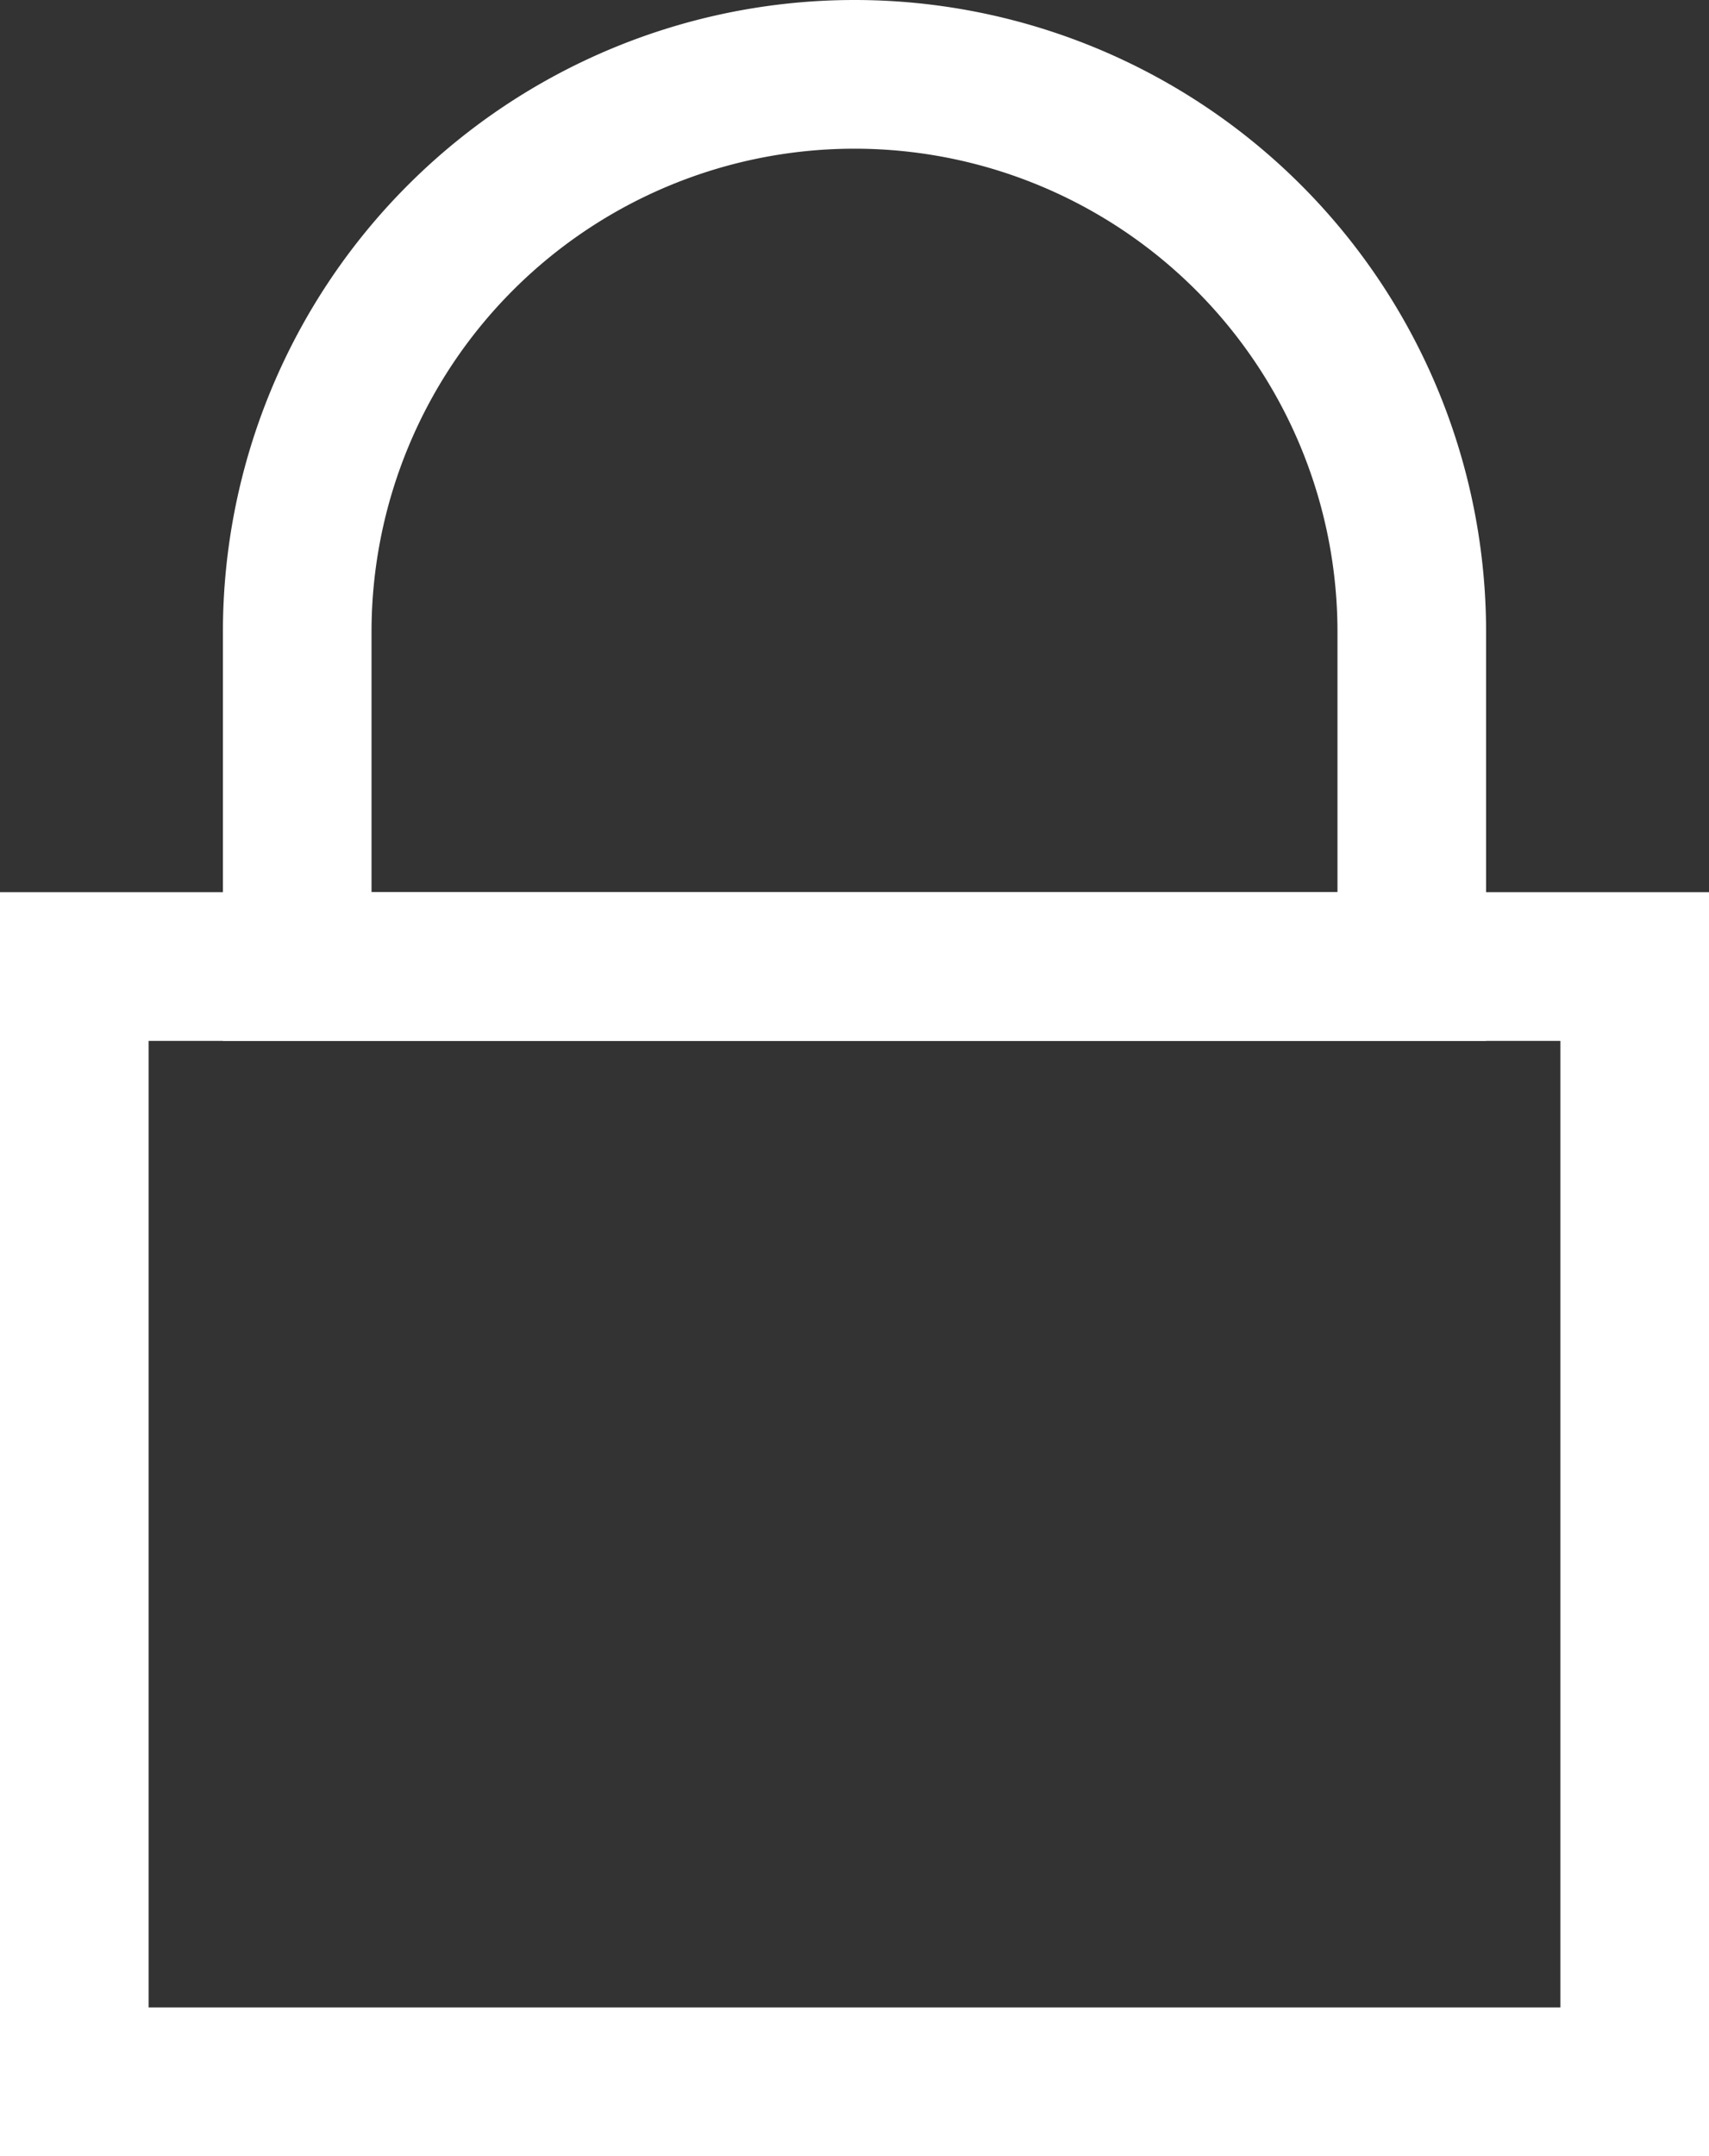
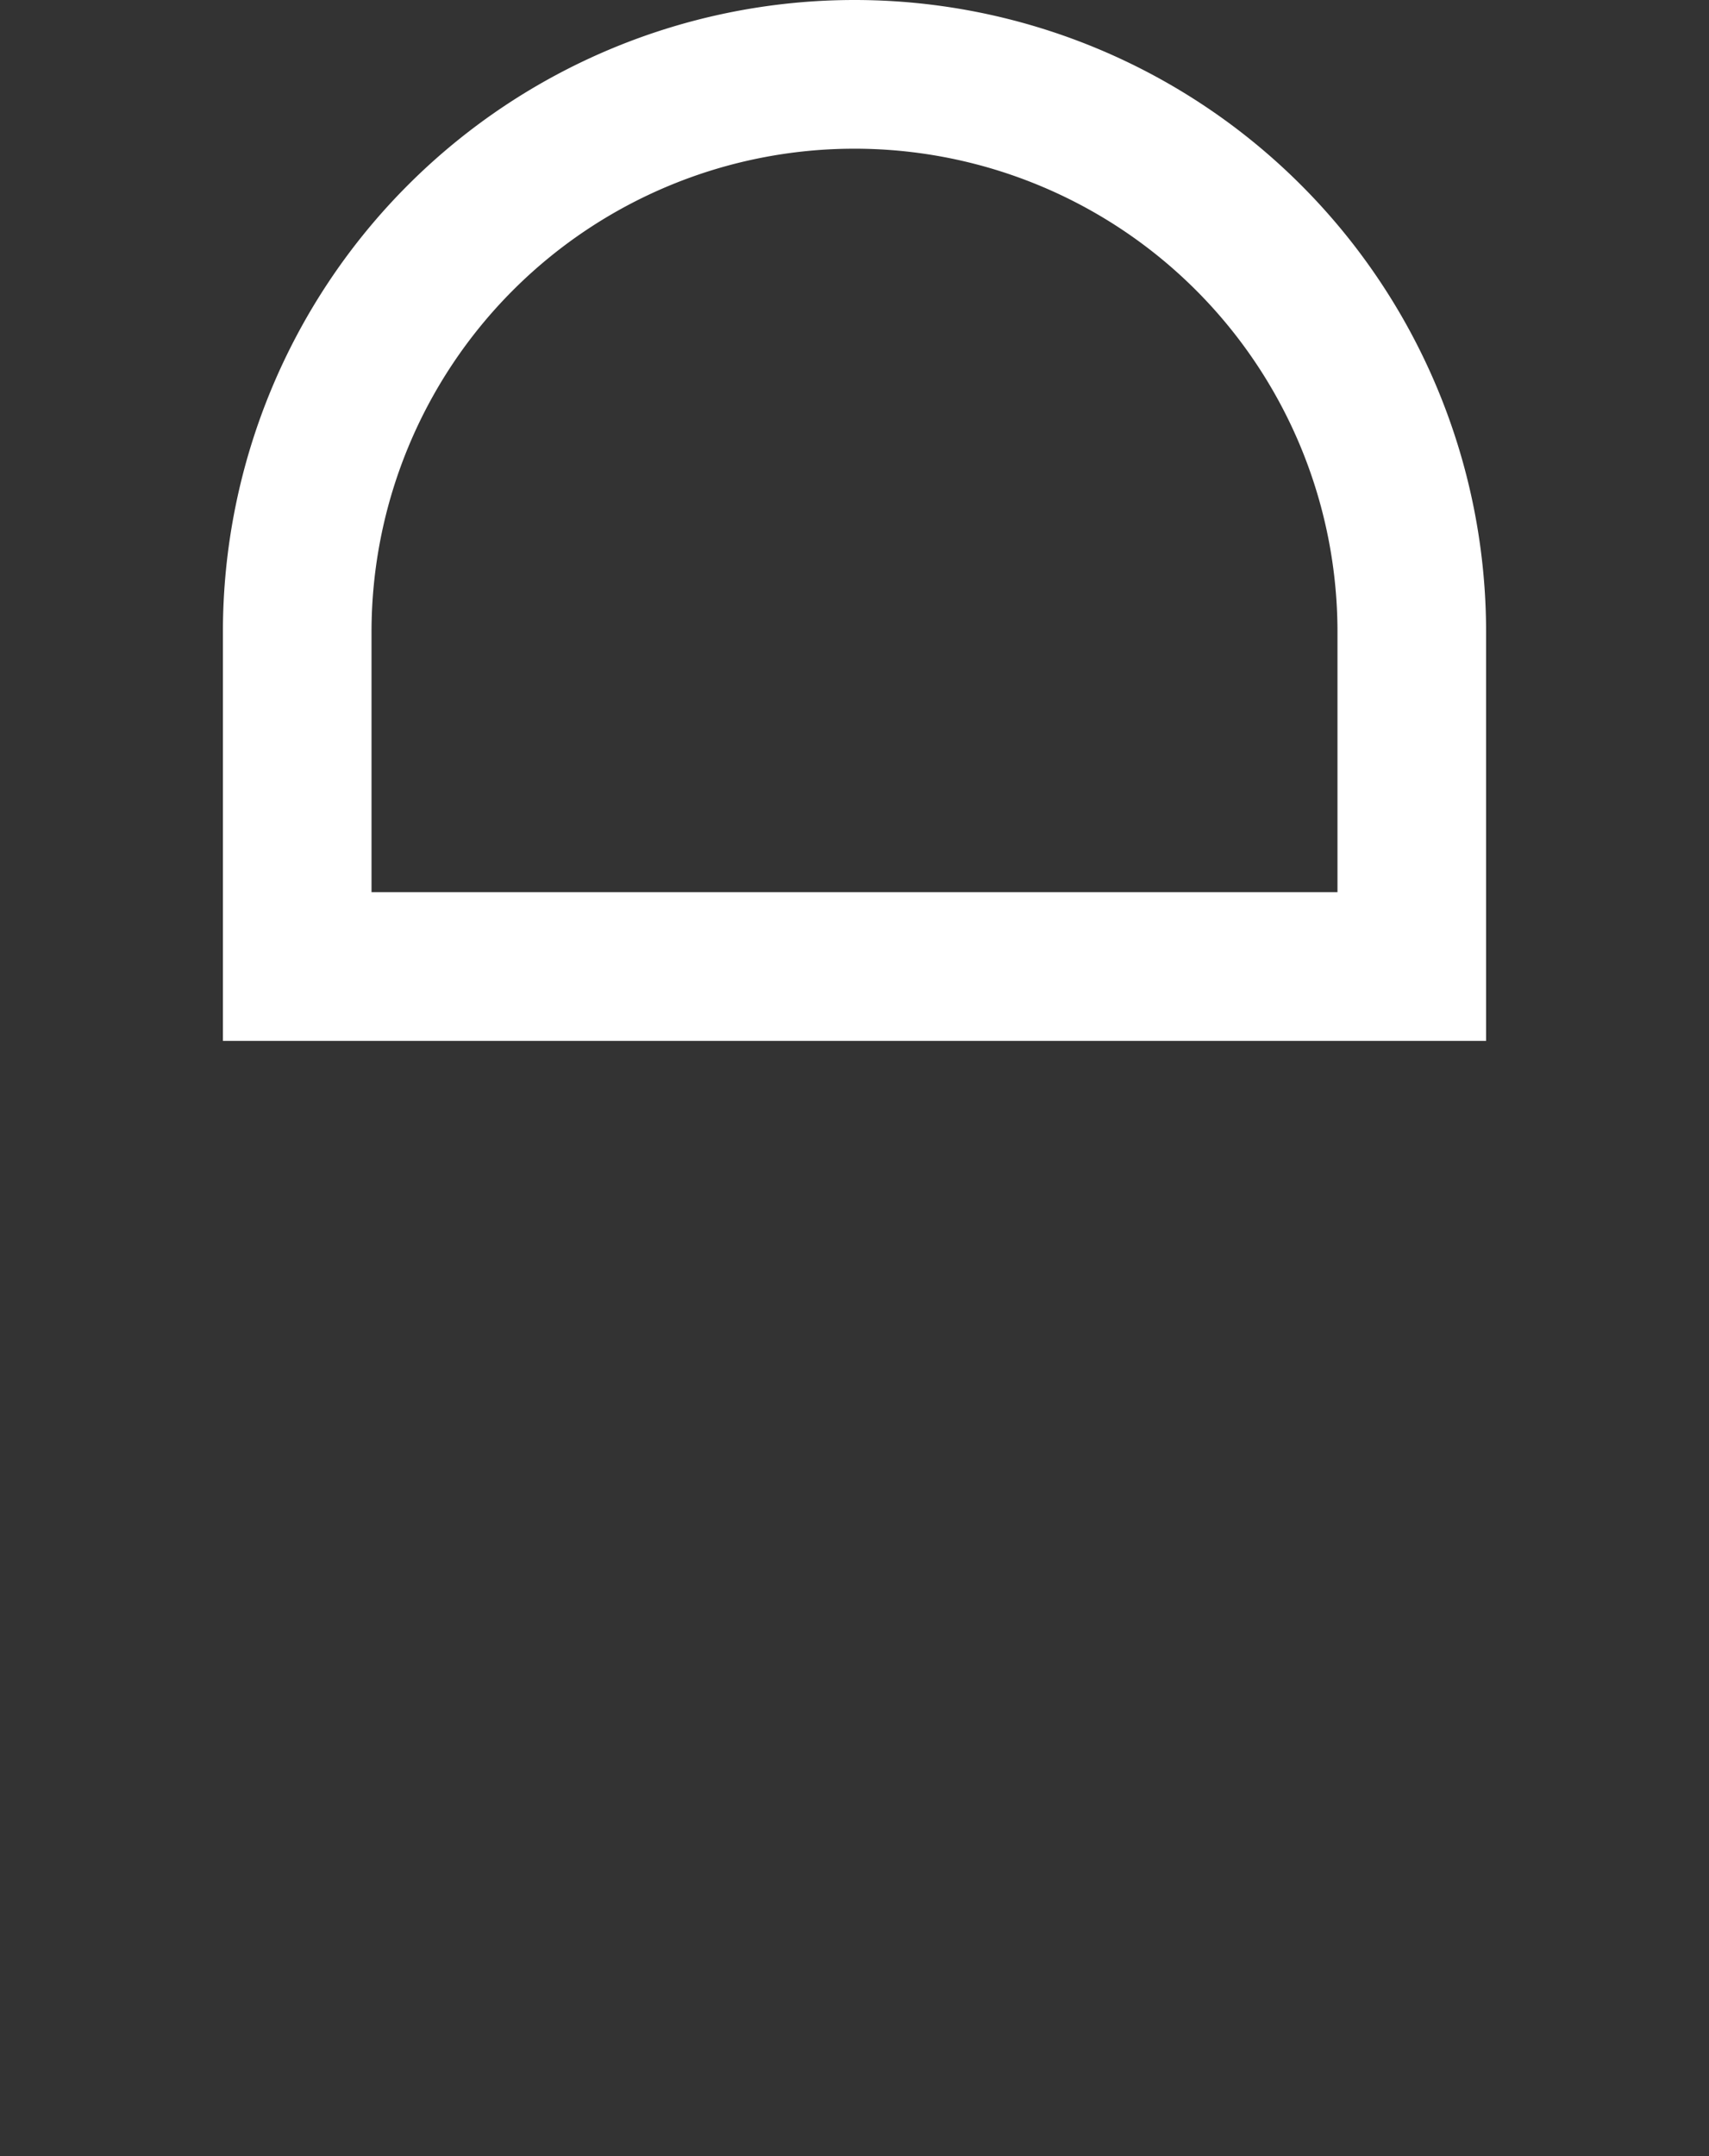
<svg xmlns="http://www.w3.org/2000/svg" width="11.5" height="14.5" viewBox="0 0 11.5 14.5">
  <rect x="0" y="0" width="11.5" height="14.5" fill="#333333" stroke="none" />
  <g id="アートワーク_4" data-name="アートワーク 4" transform="translate(5.75 7.25)">
    <g id="グループ_722141" data-name="グループ 722141" transform="translate(-5.25 -6.75)">
-       <rect id="長方形_394156" data-name="長方形 394156" width="10.5" height="7.5" transform="translate(0 6)" fill="none" stroke="#fff" stroke-linecap="square" stroke-miterlimit="3" stroke-width="1" />
      <path id="パス_567311" data-name="パス 567311" d="M5.75.5h0A3.75,3.75,0,0,1,9.5,4.25V6.5H2V4.25A3.75,3.75,0,0,1,5.75.5Z" transform="translate(-0.5 -0.5)" fill="none" stroke="#fff" stroke-linecap="square" stroke-miterlimit="3" stroke-width="1" />
    </g>
  </g>
</svg>